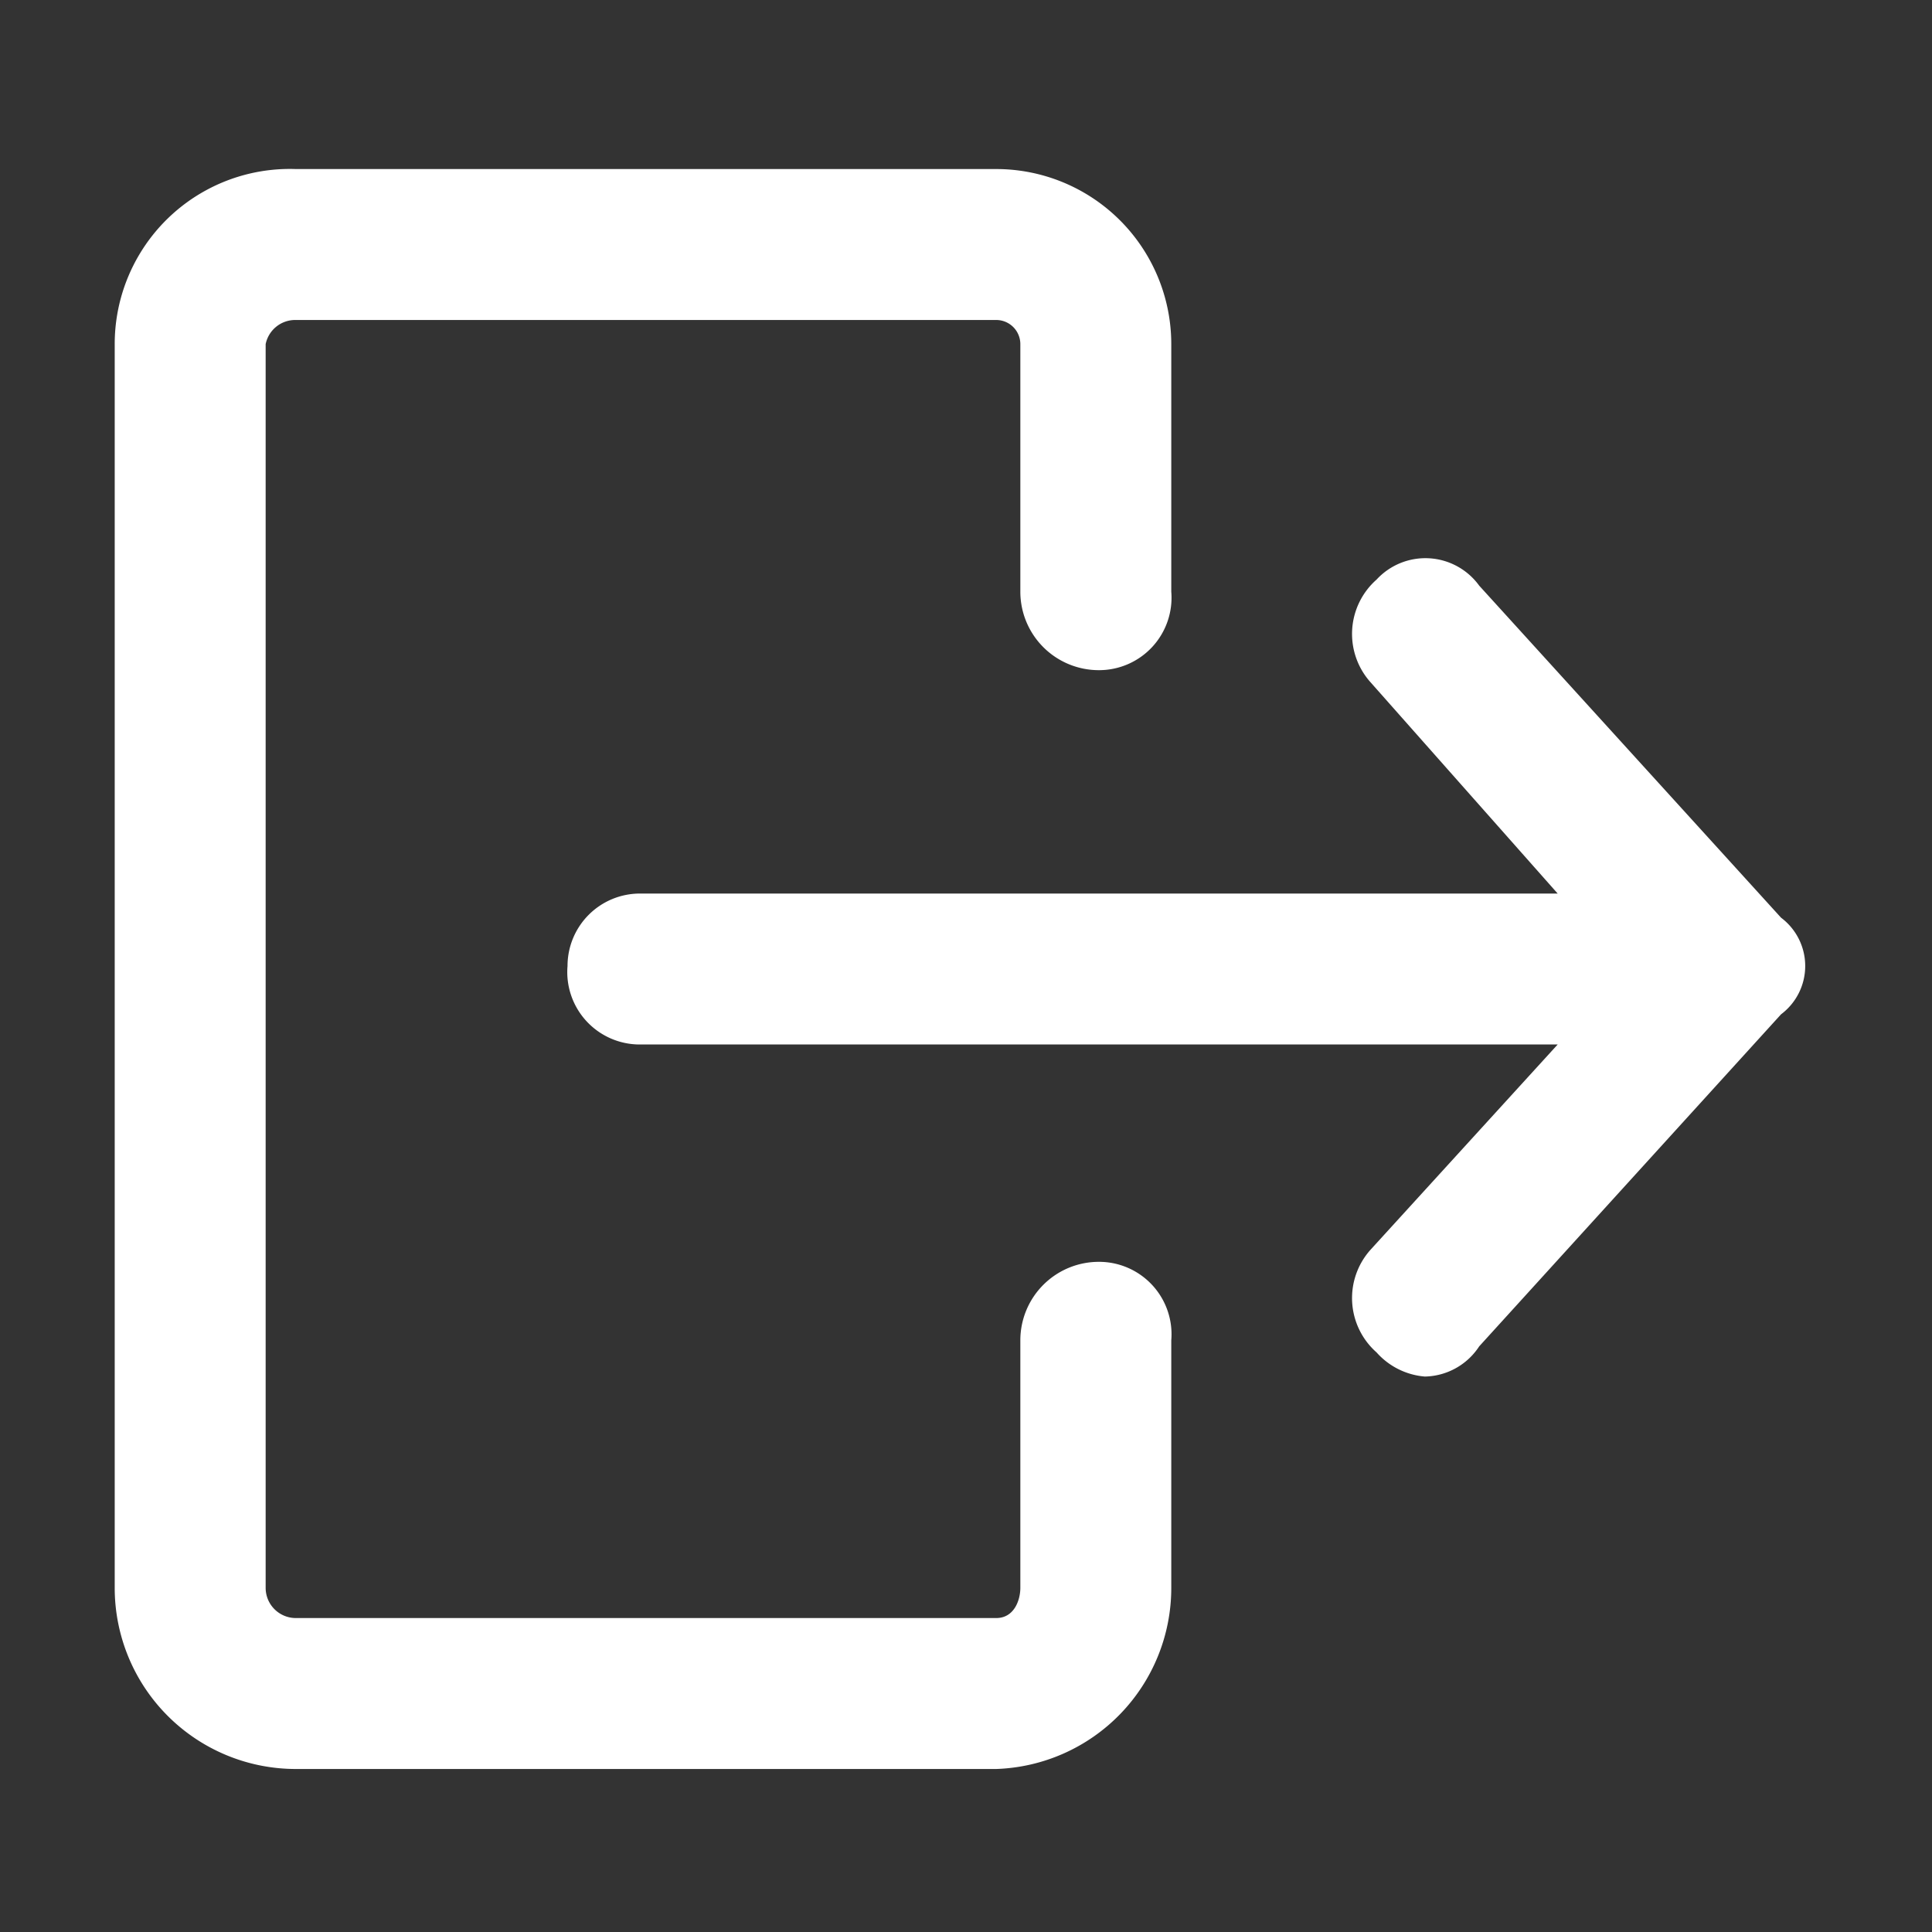
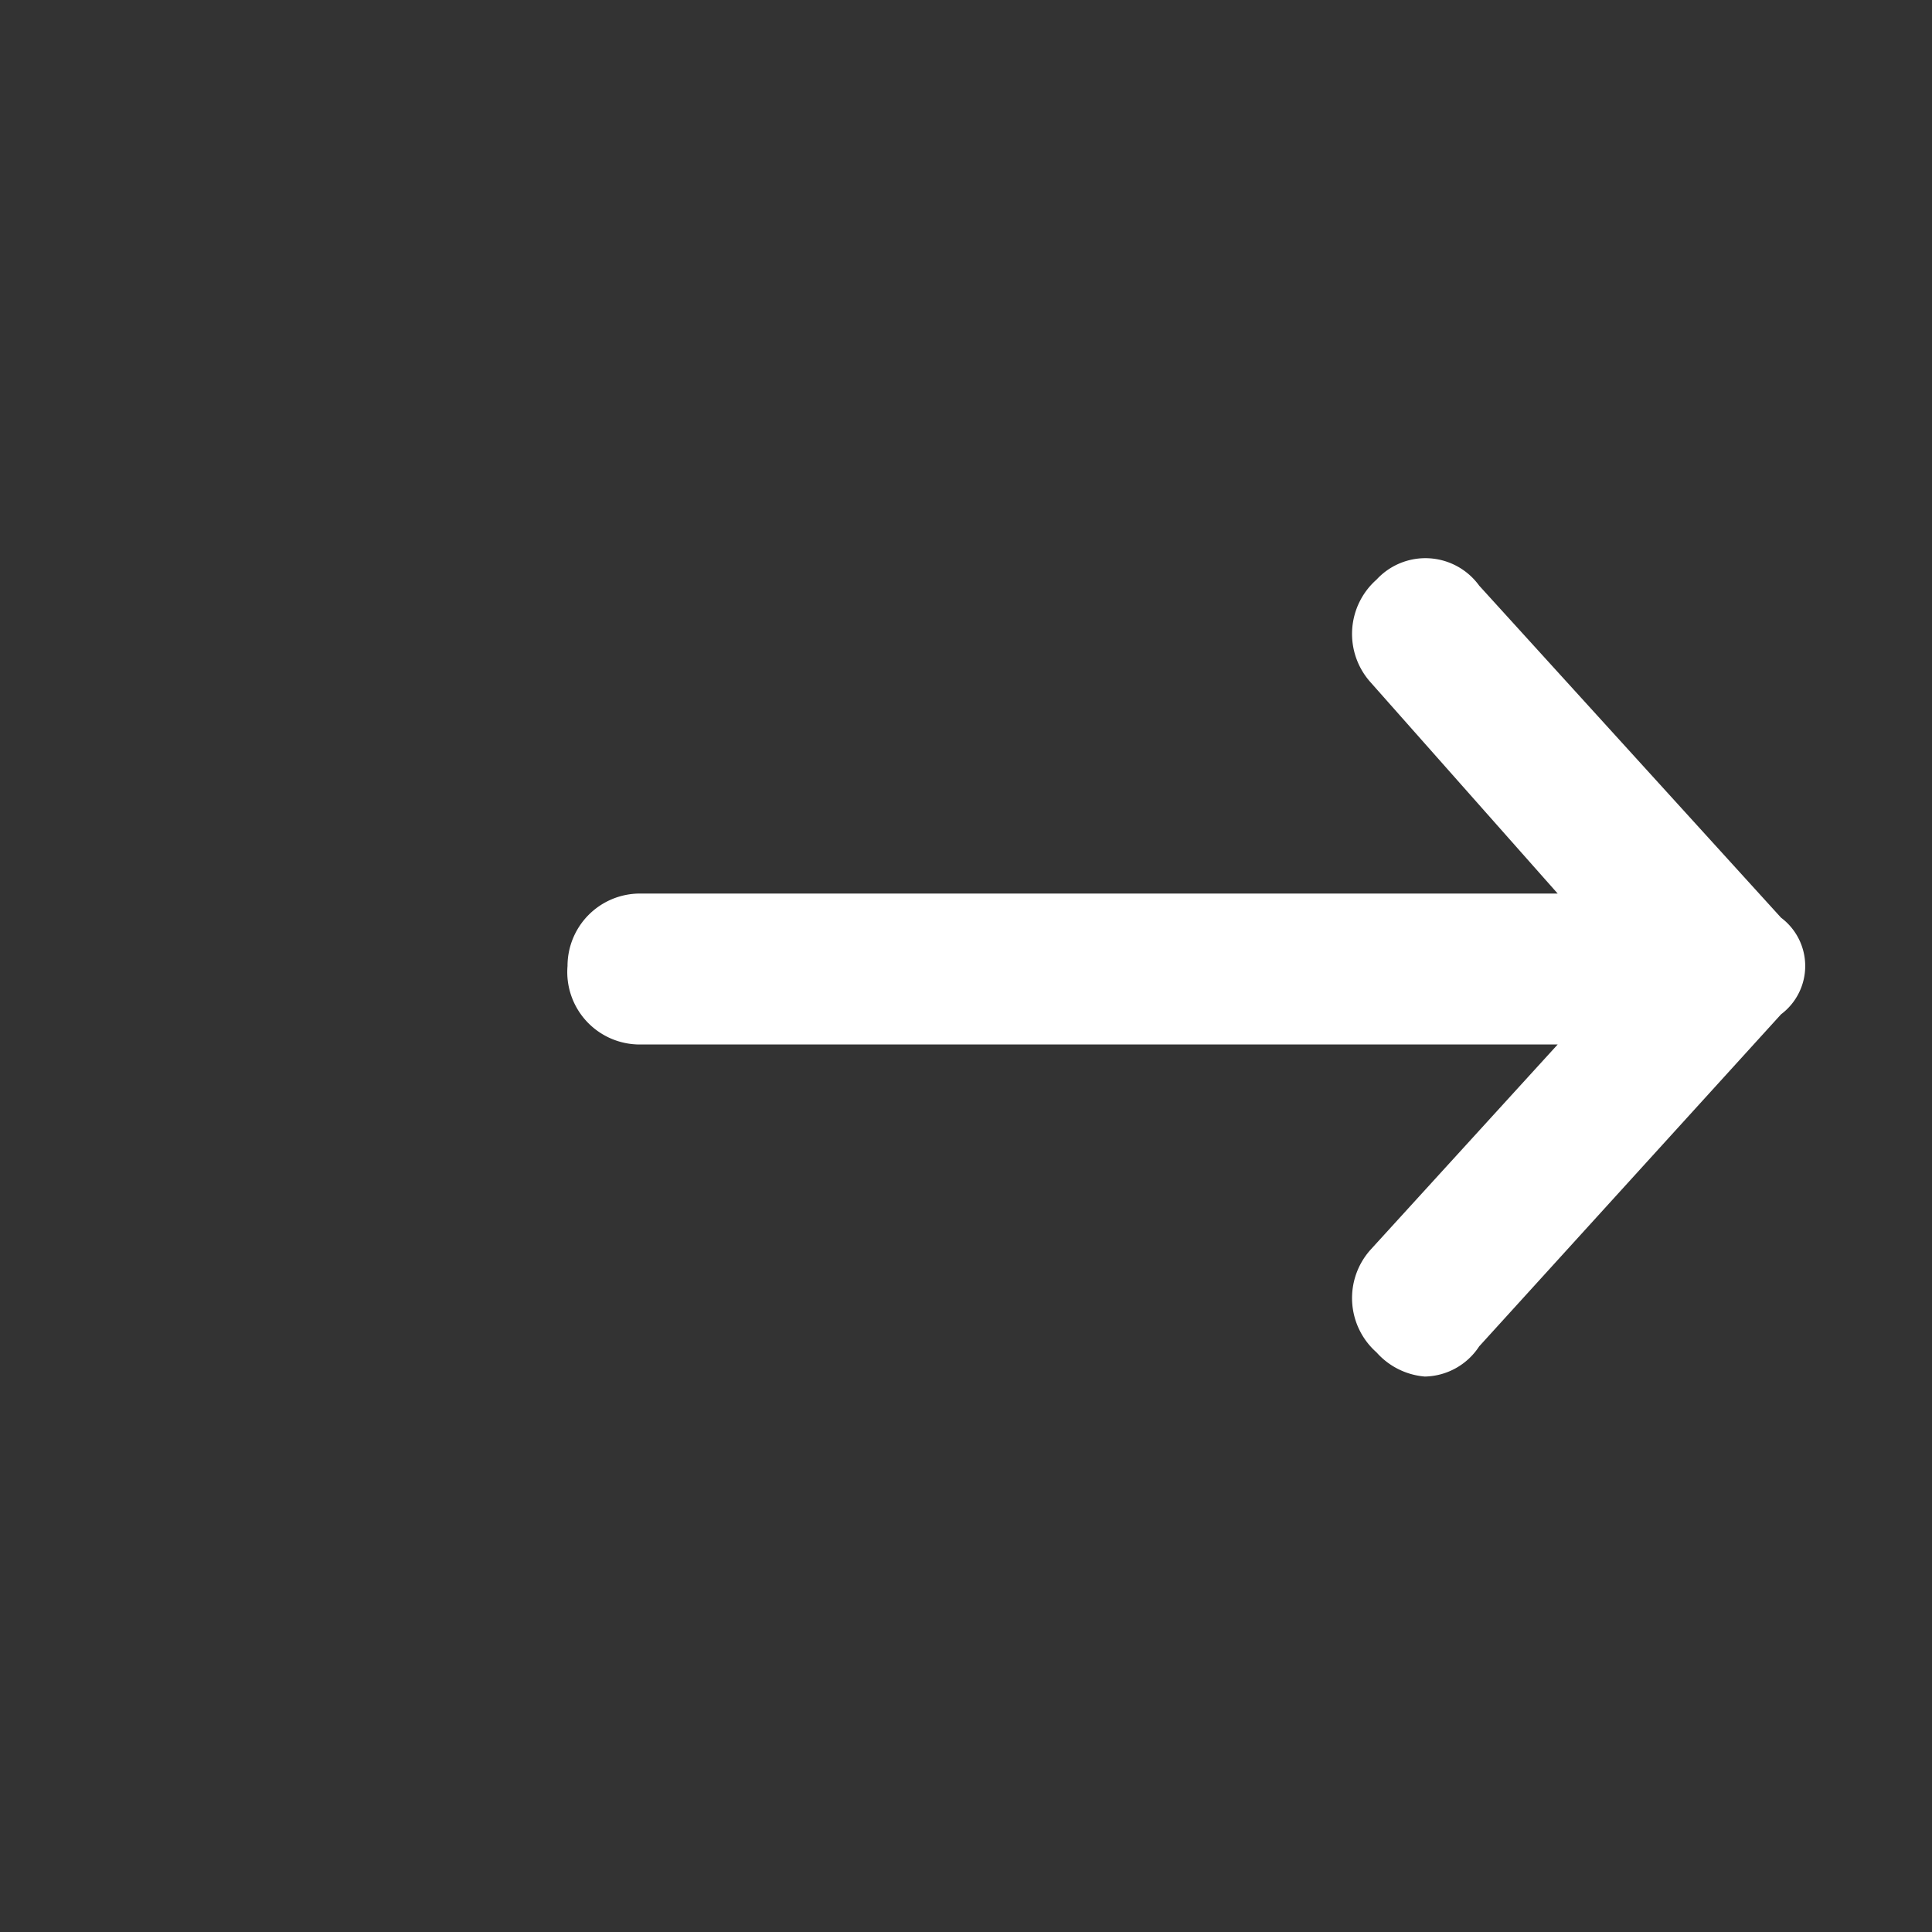
<svg xmlns="http://www.w3.org/2000/svg" width="32" height="32" viewBox="0 0 32 32">
  <rect x="0" y="0" width="32" height="32" fill="#333333" stroke="none" />
  <g>
-     <path d="M16.5,29.3H4.9a3,3,0,0,1-3-3V5.7a2.9,2.9,0,0,1,3-2.9H16.5a2.9,2.9,0,0,1,2.9,2.9V9.8a1.2,1.2,0,0,1-1.2,1.3,1.3,1.3,0,0,1-1.3-1.3V5.7a.4.4,0,0,0-.4-.4H4.9a.5.5,0,0,0-.5.4V26.3a.5.5,0,0,0,.5.5H16.5c.3,0,.4-.3.4-.5V22.2a1.3,1.3,0,0,1,1.3-1.3,1.2,1.2,0,0,1,1.2,1.3v4.1A3,3,0,0,1,16.5,29.3Z" fill="#FFFFFF" />
    <path d="M29.5,15.2l-5-5.5a1.1,1.1,0,0,0-1.7-.1,1.2,1.2,0,0,0-.1,1.7l3.1,3.5H10.6A1.2,1.2,0,0,0,9.4,16a1.2,1.2,0,0,0,1.2,1.3H25.8l-3.1,3.4a1.2,1.2,0,0,0,.1,1.7,1.2,1.2,0,0,0,.8.4,1.1,1.1,0,0,0,.9-.5l5-5.5A1,1,0,0,0,29.5,15.2Z" fill="#FFFFFF" />
  </g>
</svg>